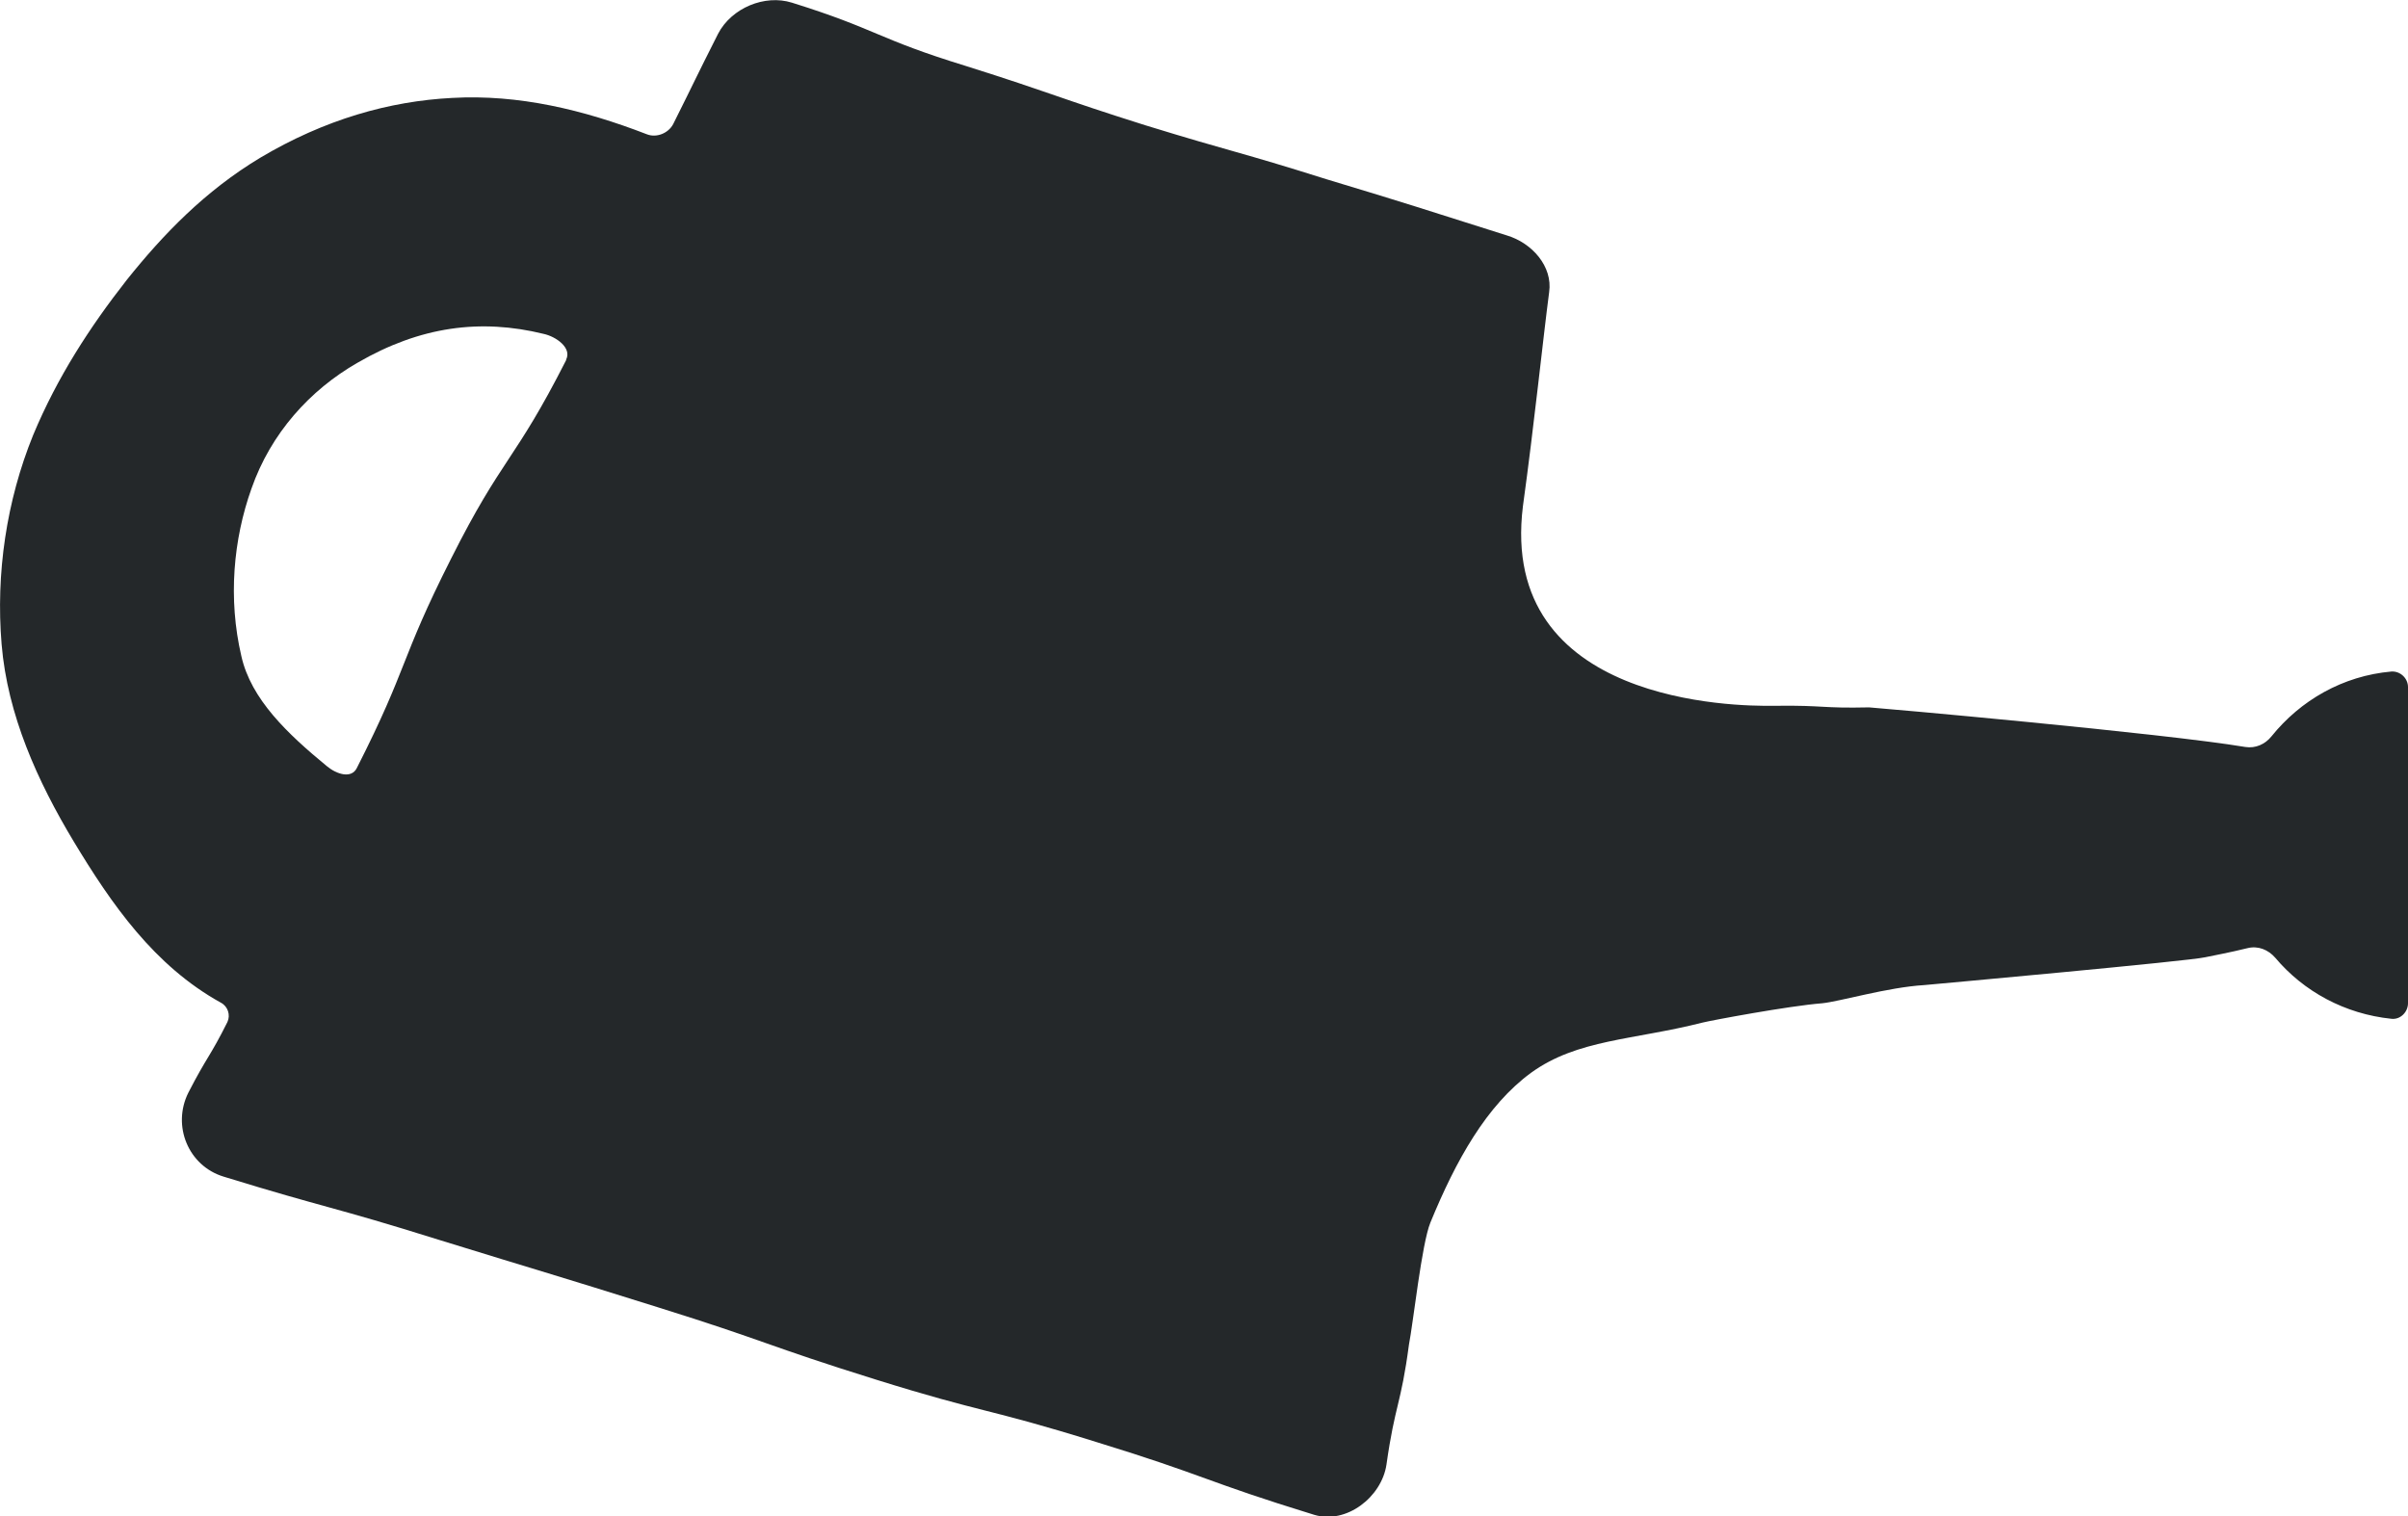
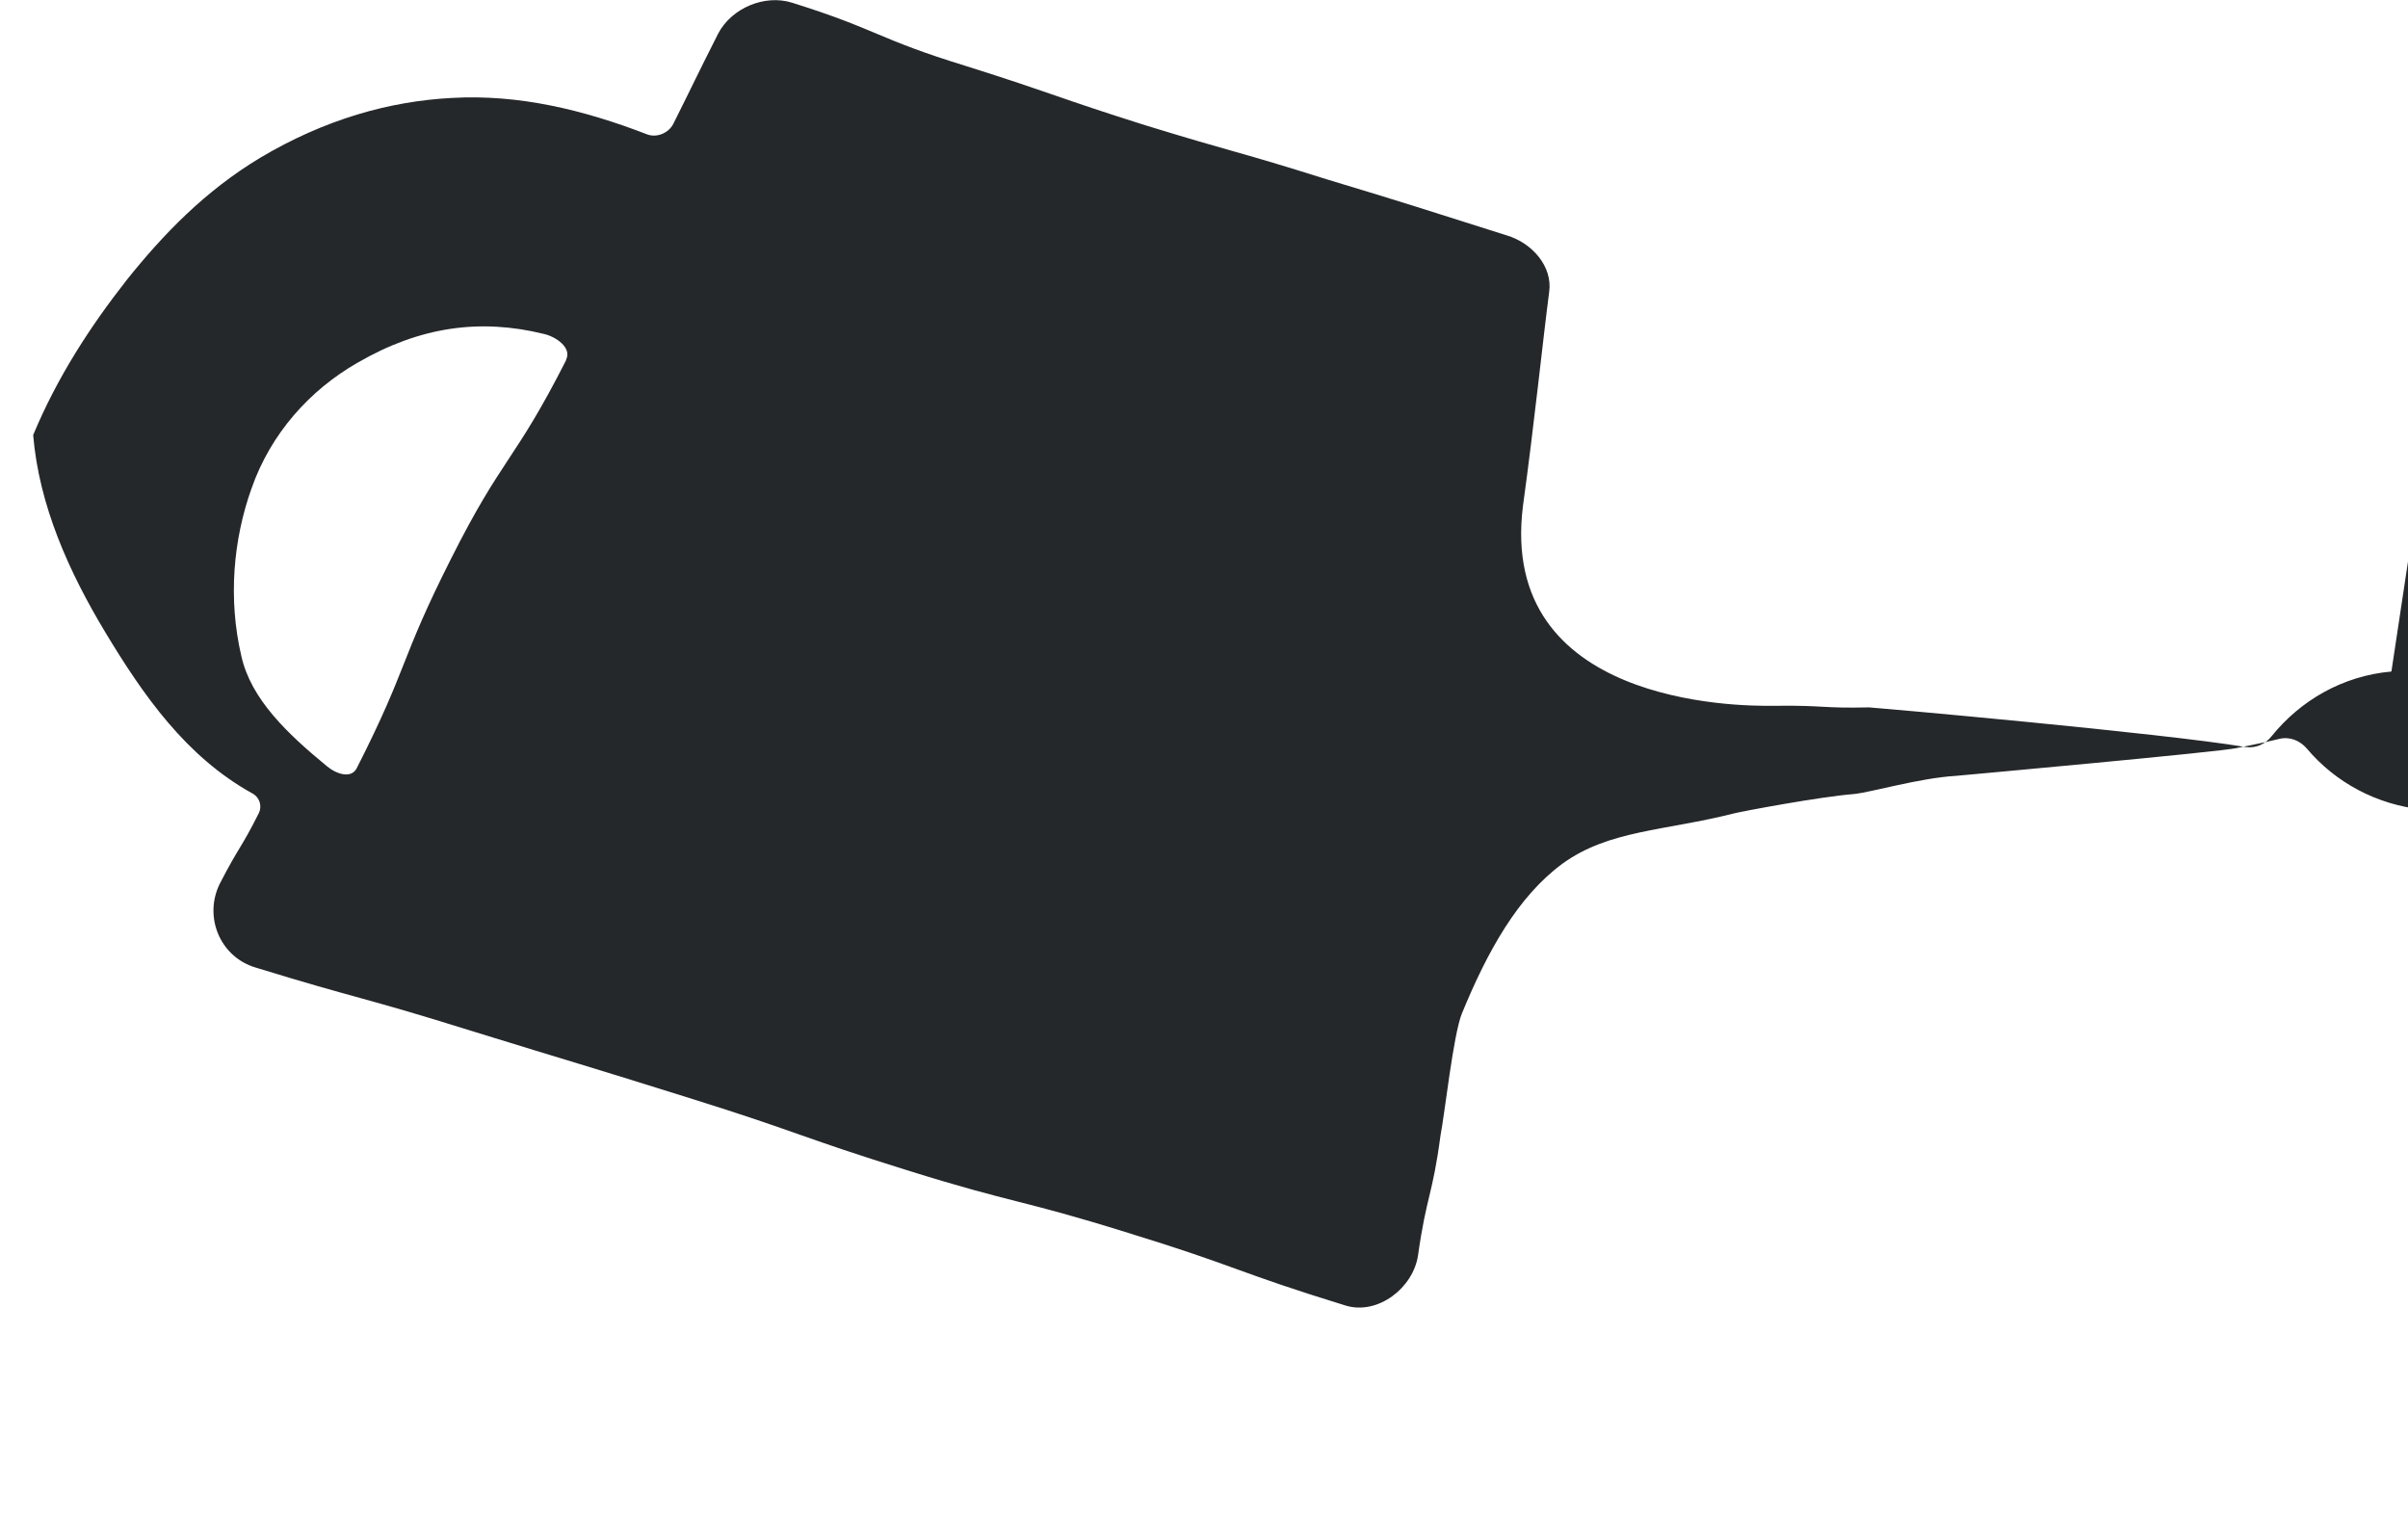
<svg xmlns="http://www.w3.org/2000/svg" id="Layer_1" data-name="Layer 1" viewBox="0 0 45 28.34">
  <defs>
    <style>
      .cls-1 {
        fill: #24282a;
      }
    </style>
  </defs>
-   <path class="cls-1" d="M44.69,12.55c-.91.08-1.7.54-2.24,1.21-.12.15-.3.23-.49.2-1.56-.26-6.86-.73-7.03-.74-.89.02-.84-.04-1.72-.03-.03,0-.06,0-.09,0-.66.01-5.12-.03-4.66-3.73.21-1.52.37-3.08.49-4,.07-.48-.32-.92-.79-1.06-1.68-.53-1.68-.54-3.37-1.05-1.68-.53-1.7-.49-3.39-1.01-1.68-.53-1.68-.58-3.36-1.11-1.66-.51-1.64-.68-3.24-1.18-.51-.16-1.13.1-1.38.58-.43.85-.42.85-.84,1.69-.09.17-.31.26-.49.19-1.19-.46-2.4-.75-3.64-.68-1.17.06-2.38.4-3.59,1.12-1.03.62-1.81,1.43-2.49,2.28-.69.88-1.3,1.82-1.75,2.9C.12,9.36-.08,10.72.03,12.04c.11,1.32.67,2.56,1.35,3.69.7,1.16,1.5,2.32,2.75,3.01.13.07.18.23.12.36-.33.66-.38.64-.73,1.32-.31.62,0,1.37.66,1.57,1.95.6,2.01.55,4.02,1.18,2.04.63,2.05.62,4.09,1.26,2.05.64,2.02.71,4.07,1.35,2.05.64,2.08.53,4.13,1.17,2.05.63,2.02.73,4.07,1.36.6.18,1.26-.33,1.35-.94.16-1.13.27-1.11.42-2.24.08-.41.24-1.89.4-2.28.48-1.17,1.05-2.19,1.88-2.8.87-.63,1.91-.61,3.21-.94.16-.04,1.6-.31,2.23-.36.32-.03,1.23-.3,1.91-.34.22-.02,4.96-.45,5.25-.52.09-.02.47-.09.79-.17.2-.05.39.03.52.18.53.63,1.3,1.05,2.17,1.14.17.02.31-.13.31-.29v-5.91c0-.16-.14-.3-.31-.29ZM10.58,6.73c-.97,1.91-1.19,1.8-2.15,3.71-.97,1.92-.79,2-1.76,3.91-.1.21-.38.12-.56-.03-.73-.6-1.42-1.25-1.6-2.06-.25-1.07-.15-2.18.19-3.13.36-1.03,1.09-1.84,1.98-2.35,1.17-.68,2.3-.83,3.48-.54.23.05.53.26.42.48Z" />
+   <path class="cls-1" d="M44.69,12.55c-.91.08-1.7.54-2.24,1.21-.12.15-.3.23-.49.2-1.56-.26-6.86-.73-7.03-.74-.89.02-.84-.04-1.72-.03-.03,0-.06,0-.09,0-.66.01-5.12-.03-4.66-3.73.21-1.52.37-3.08.49-4,.07-.48-.32-.92-.79-1.06-1.68-.53-1.68-.54-3.37-1.05-1.68-.53-1.7-.49-3.39-1.01-1.68-.53-1.68-.58-3.36-1.11-1.66-.51-1.64-.68-3.24-1.18-.51-.16-1.13.1-1.38.58-.43.85-.42.85-.84,1.69-.09.17-.31.26-.49.19-1.19-.46-2.4-.75-3.64-.68-1.17.06-2.38.4-3.59,1.12-1.03.62-1.81,1.43-2.49,2.28-.69.88-1.3,1.82-1.75,2.9c.11,1.32.67,2.56,1.35,3.69.7,1.16,1.5,2.32,2.75,3.01.13.07.18.23.12.36-.33.66-.38.64-.73,1.32-.31.62,0,1.37.66,1.57,1.95.6,2.01.55,4.02,1.18,2.04.63,2.05.62,4.09,1.26,2.05.64,2.02.71,4.07,1.35,2.05.64,2.08.53,4.13,1.17,2.05.63,2.02.73,4.07,1.36.6.18,1.26-.33,1.35-.94.16-1.13.27-1.11.42-2.24.08-.41.24-1.89.4-2.28.48-1.17,1.05-2.19,1.88-2.8.87-.63,1.91-.61,3.21-.94.16-.04,1.6-.31,2.23-.36.32-.03,1.23-.3,1.91-.34.22-.02,4.96-.45,5.25-.52.09-.02.47-.09.79-.17.2-.05.39.03.52.18.53.63,1.3,1.05,2.17,1.14.17.02.31-.13.31-.29v-5.91c0-.16-.14-.3-.31-.29ZM10.58,6.73c-.97,1.91-1.19,1.8-2.15,3.71-.97,1.92-.79,2-1.76,3.91-.1.21-.38.12-.56-.03-.73-.6-1.42-1.25-1.6-2.06-.25-1.07-.15-2.18.19-3.13.36-1.03,1.09-1.84,1.98-2.35,1.17-.68,2.3-.83,3.48-.54.23.05.53.26.42.48Z" />
</svg>